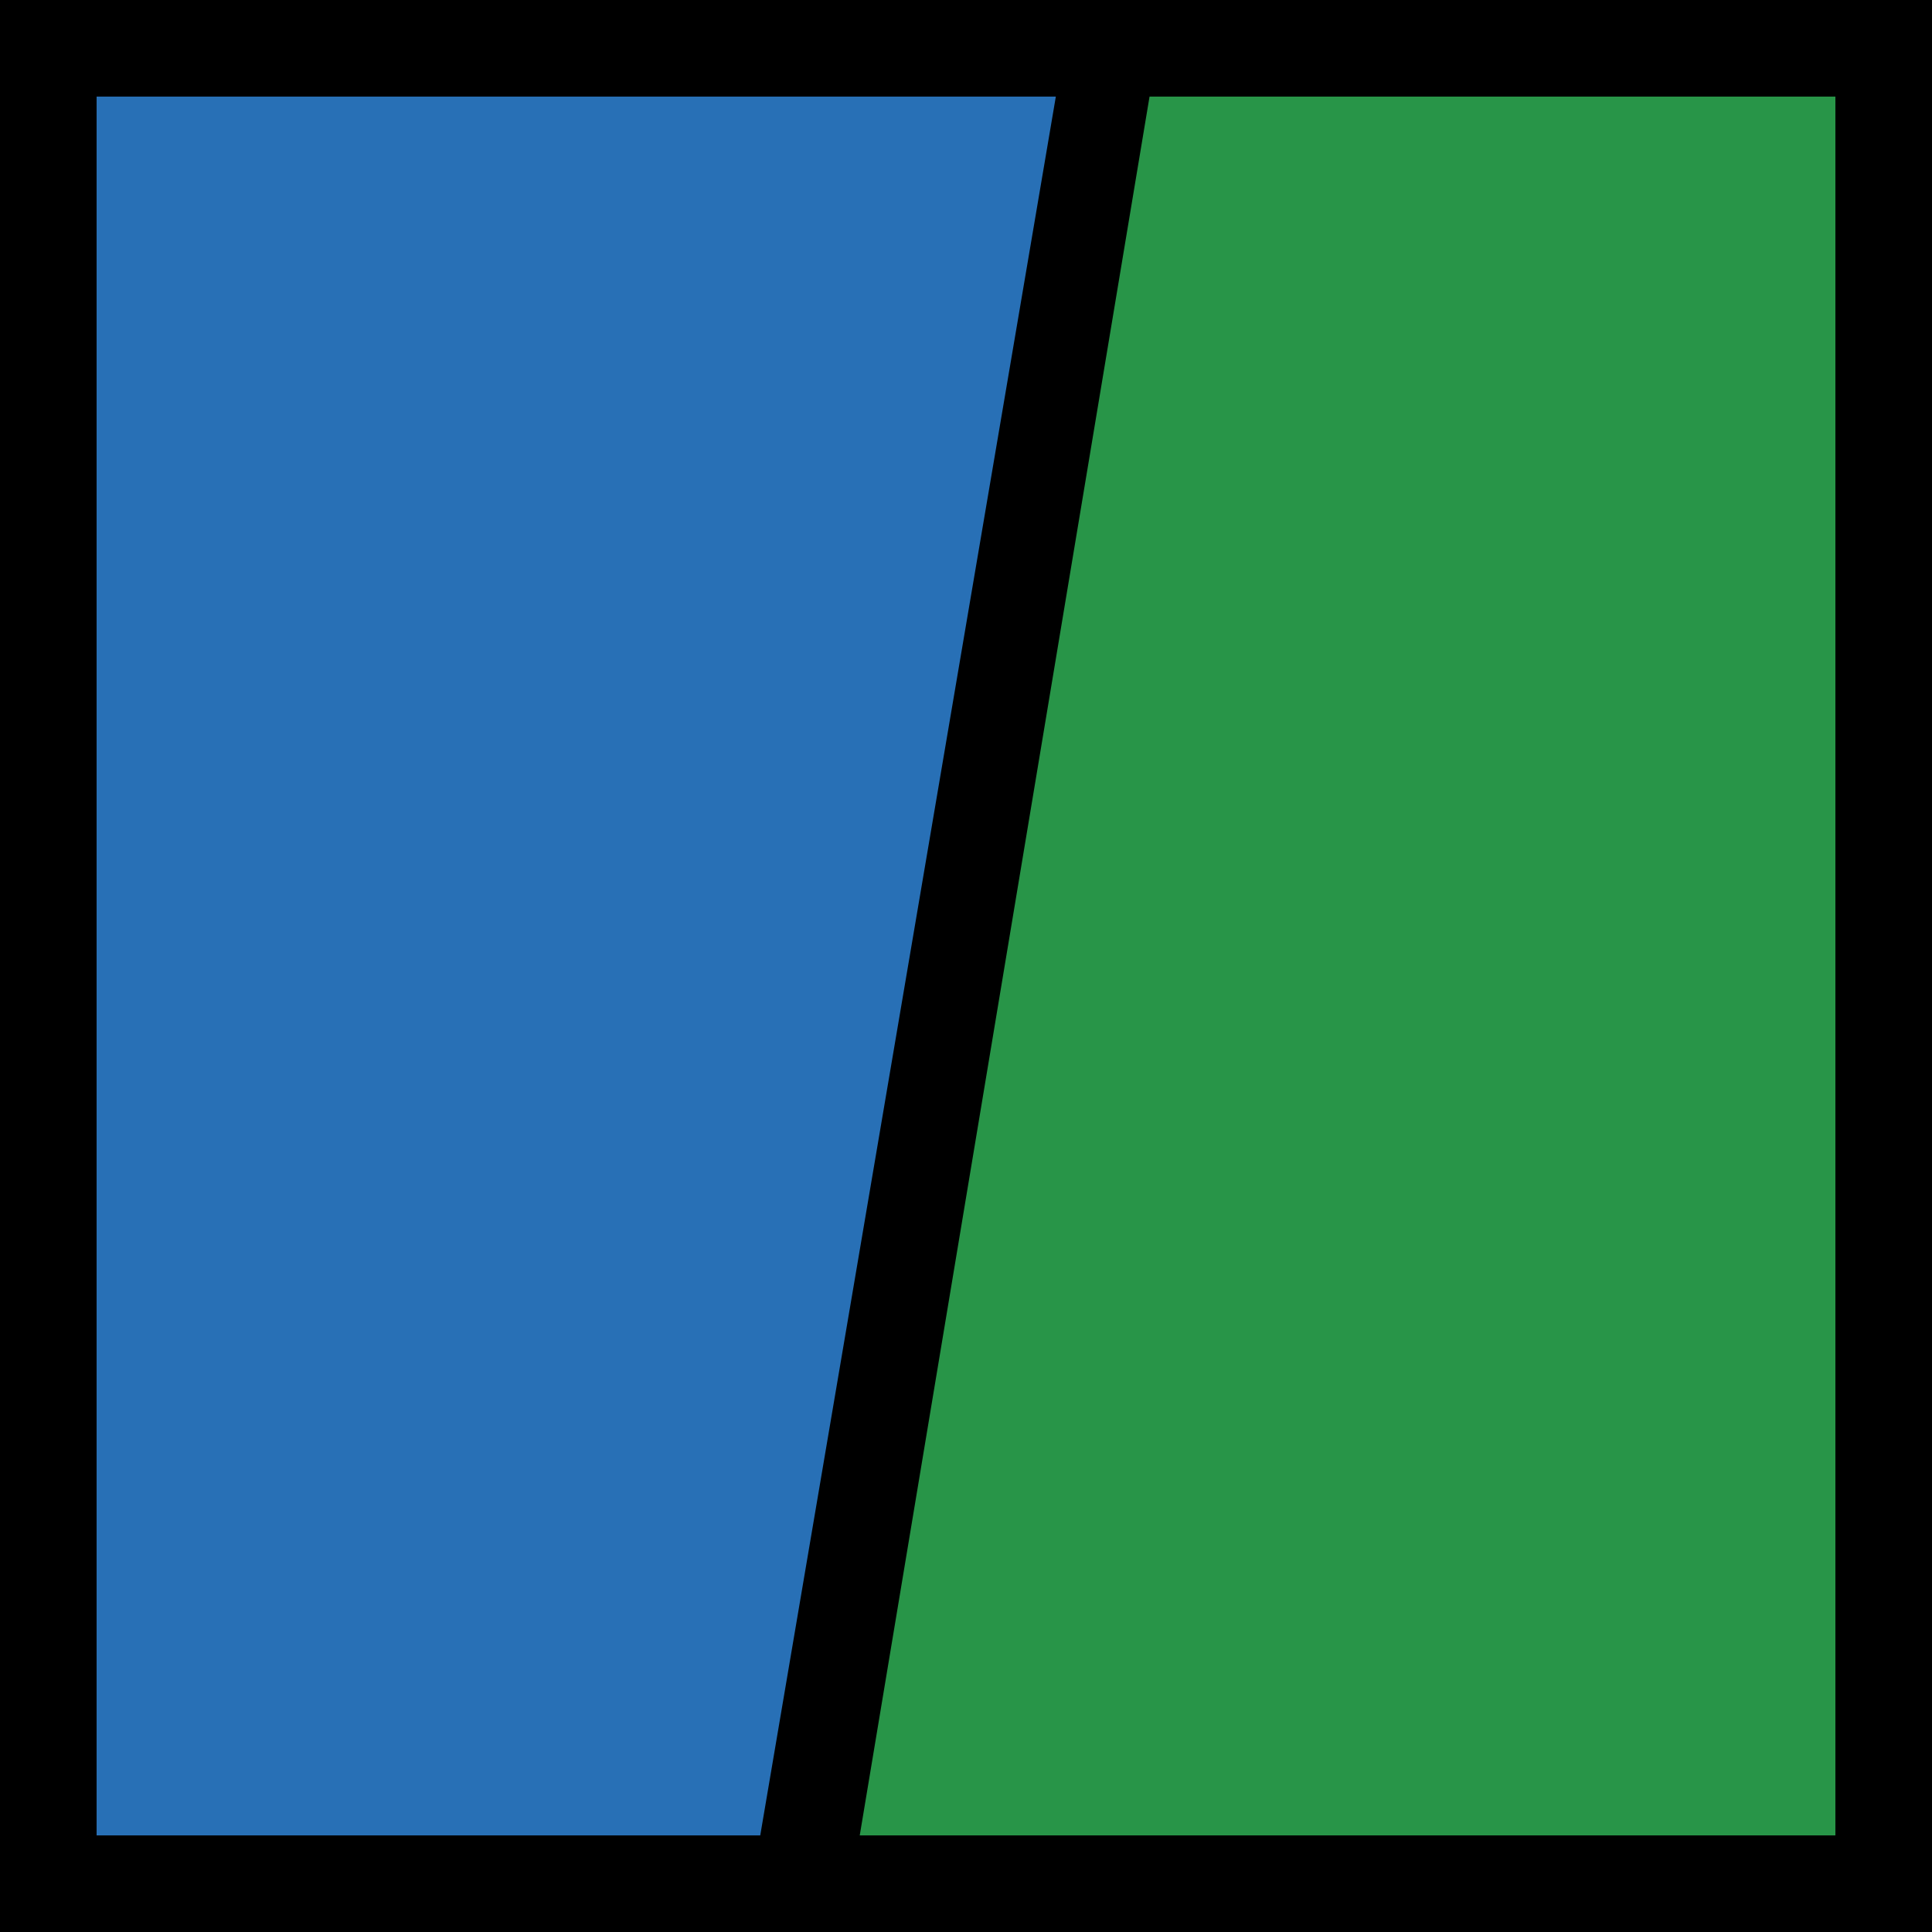
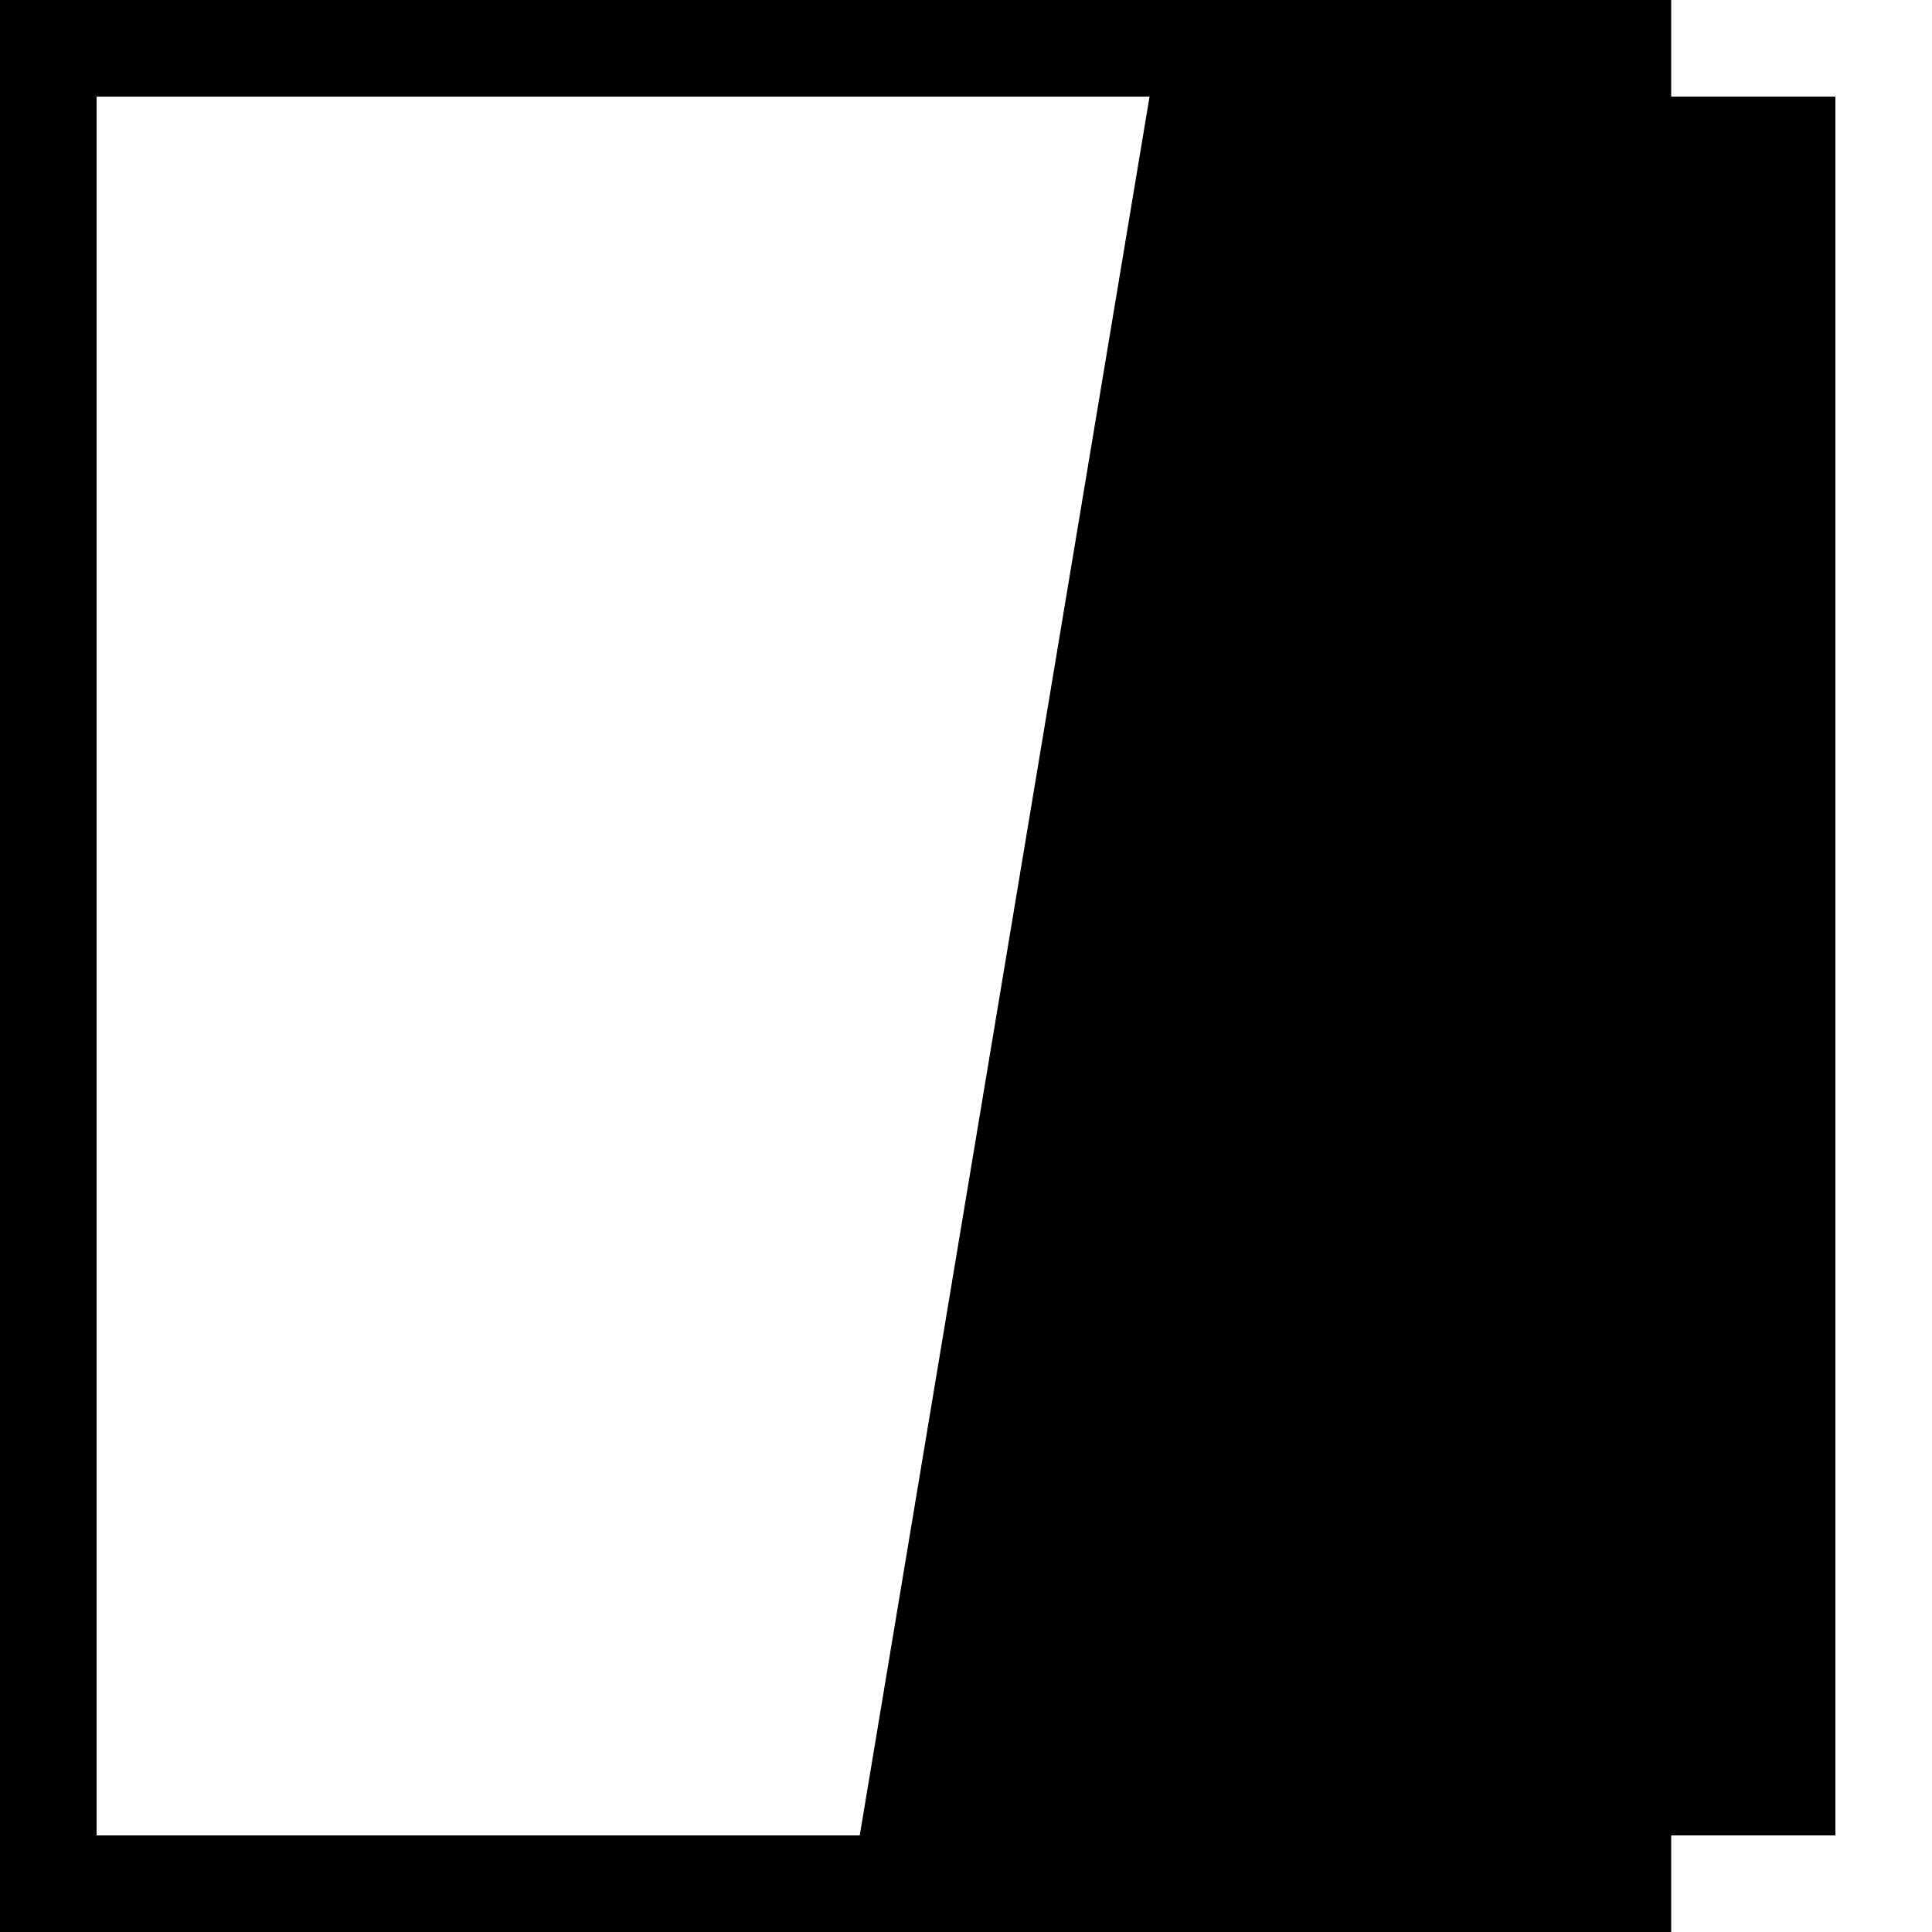
<svg xmlns="http://www.w3.org/2000/svg" id="Vrstva_1" x="0px" y="0px" viewBox="0 0 20 20" style="enable-background:new 0 0 20 20;" xml:space="preserve">
  <style type="text/css">	.st0{fill:#2870B6;}	.st1{fill:#289548;}</style>
  <g>
-     <rect x="0.5" y="0.5" class="st0" width="16.3" height="19" />
    <path d="M16.3,1v18H1V1H16.3 M17.3,0H0v20h17.3V0L17.3,0z" />
  </g>
  <g>
-     <polygon class="st1" points="8.3,19.5 11.5,0.5 19.5,0.5 19.5,19.5  " />
-     <path d="M19,1v18H8.9l3-18H19 M20,0h-8.9L7.7,20H20V0L20,0z" />
+     <path d="M19,1v18H8.9l3-18H19 M20,0h-8.9H20V0L20,0z" />
  </g>
</svg>